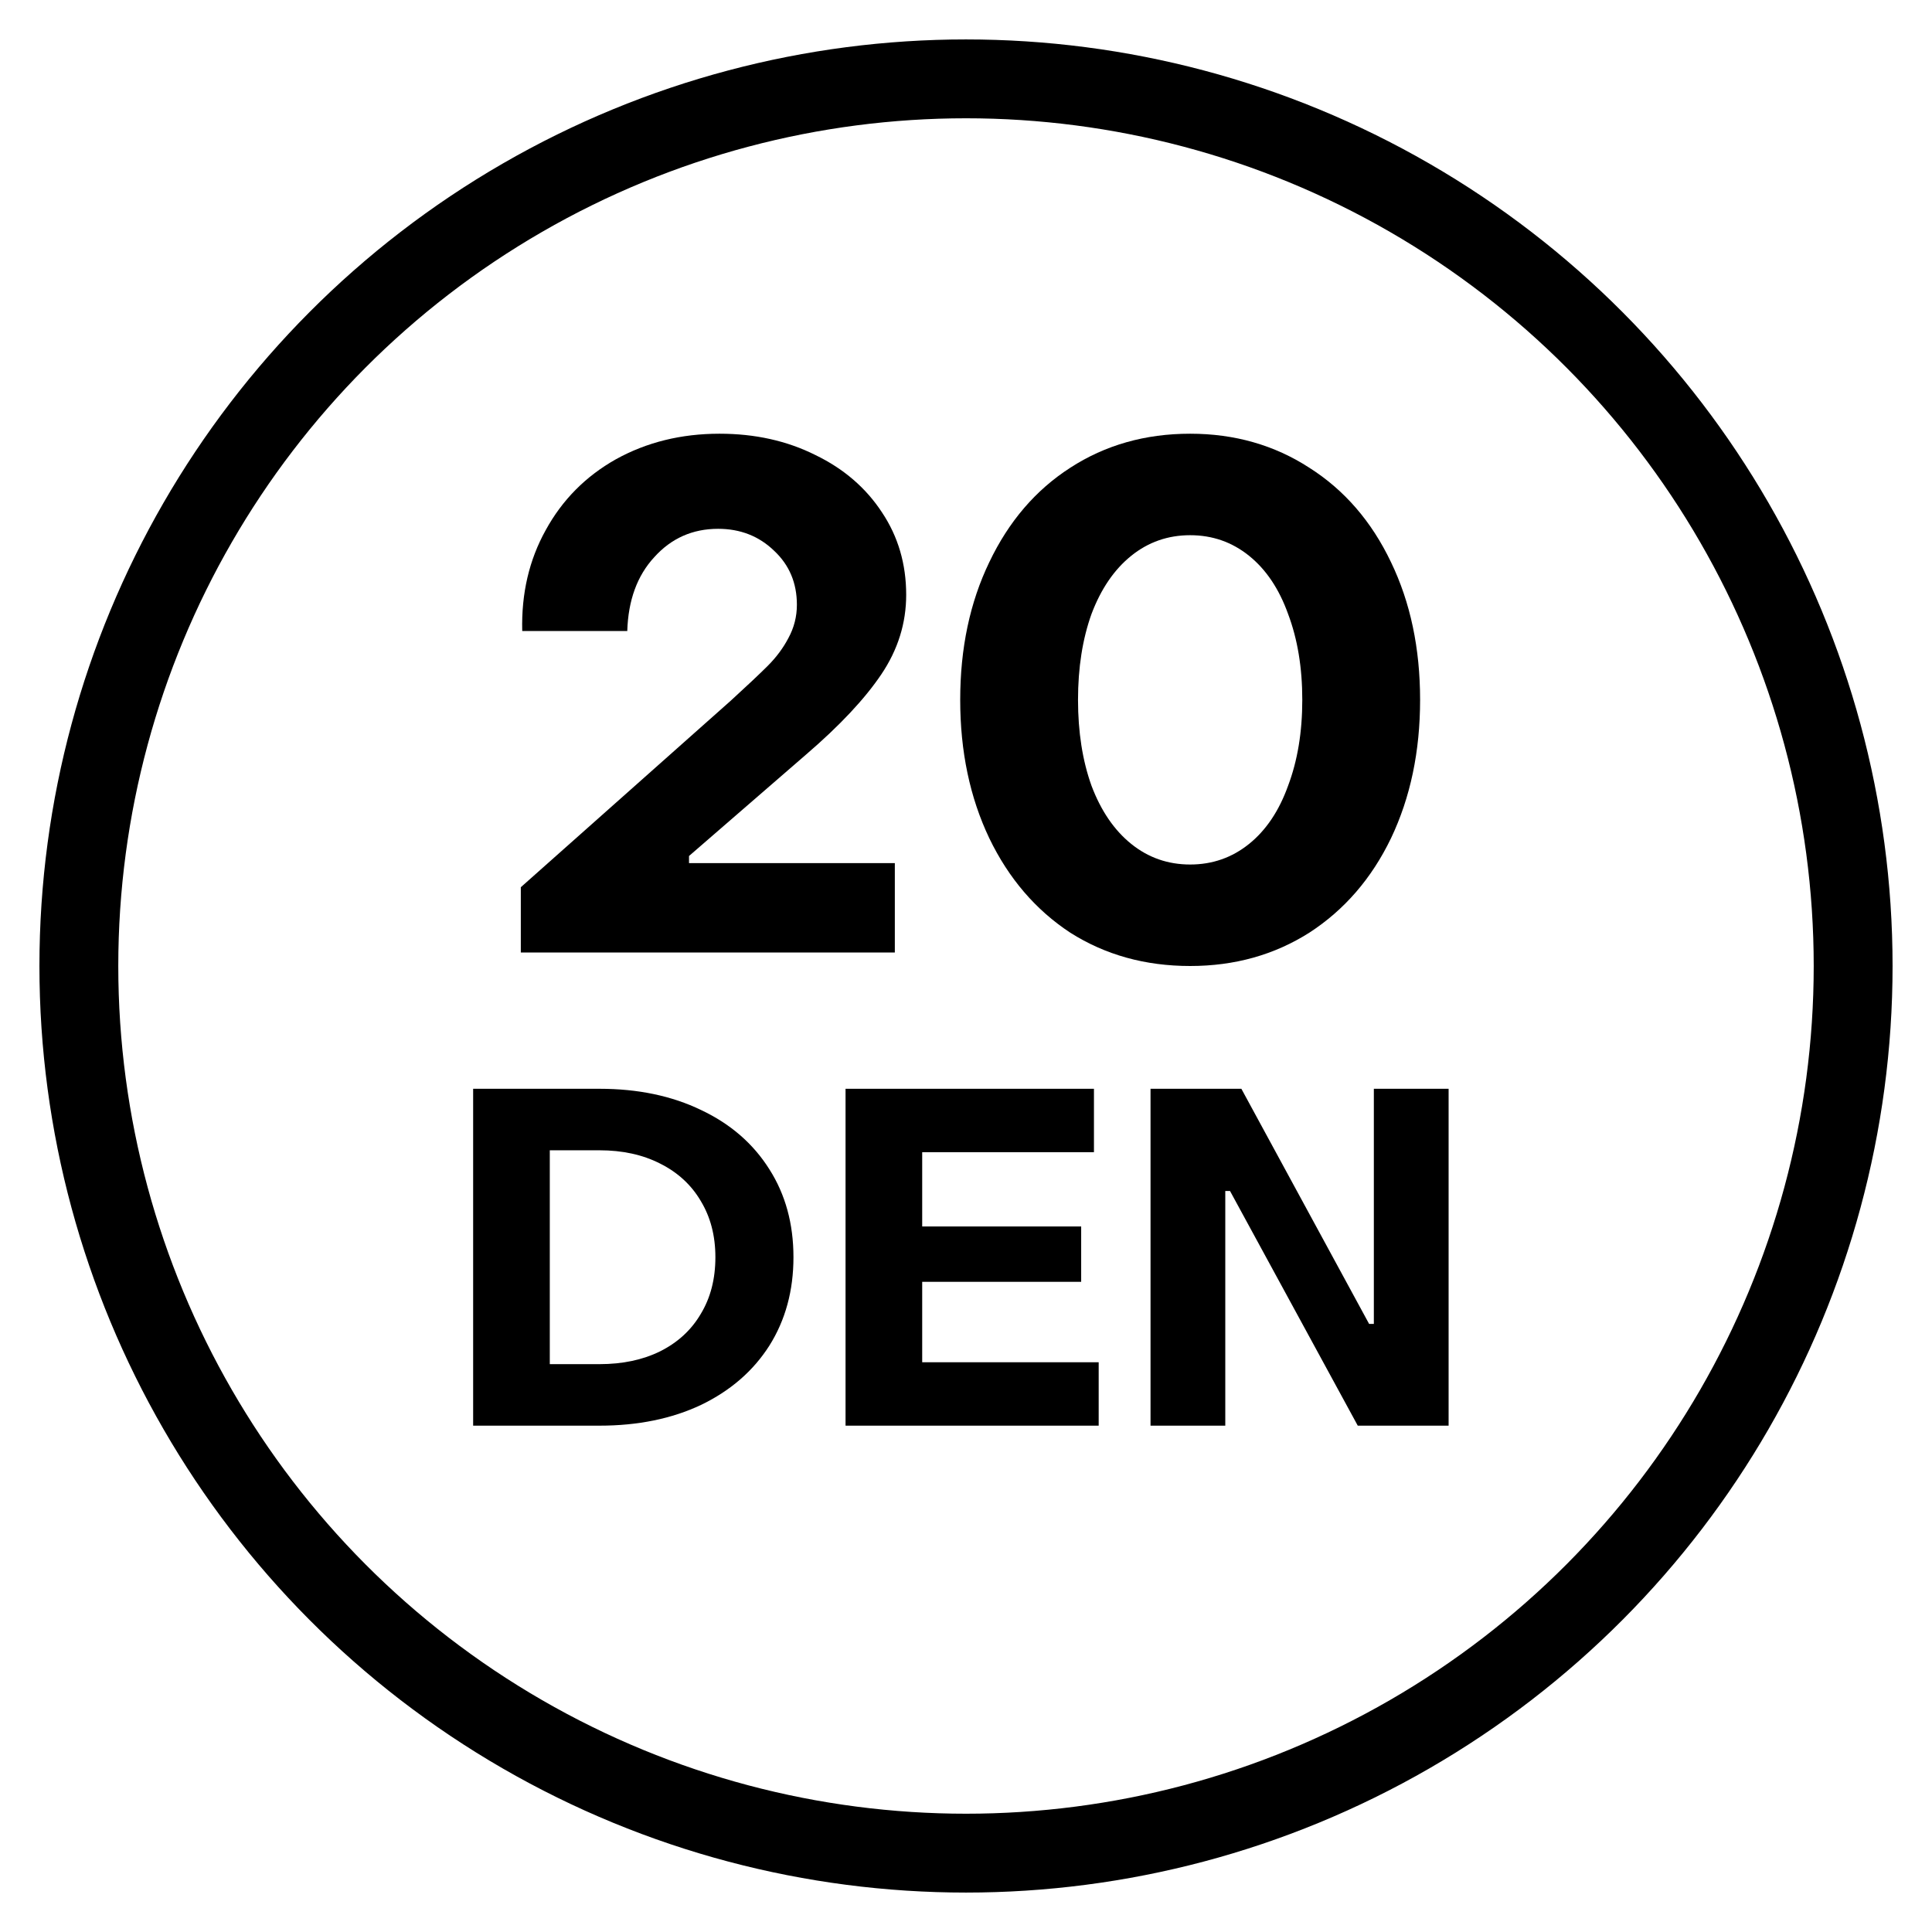
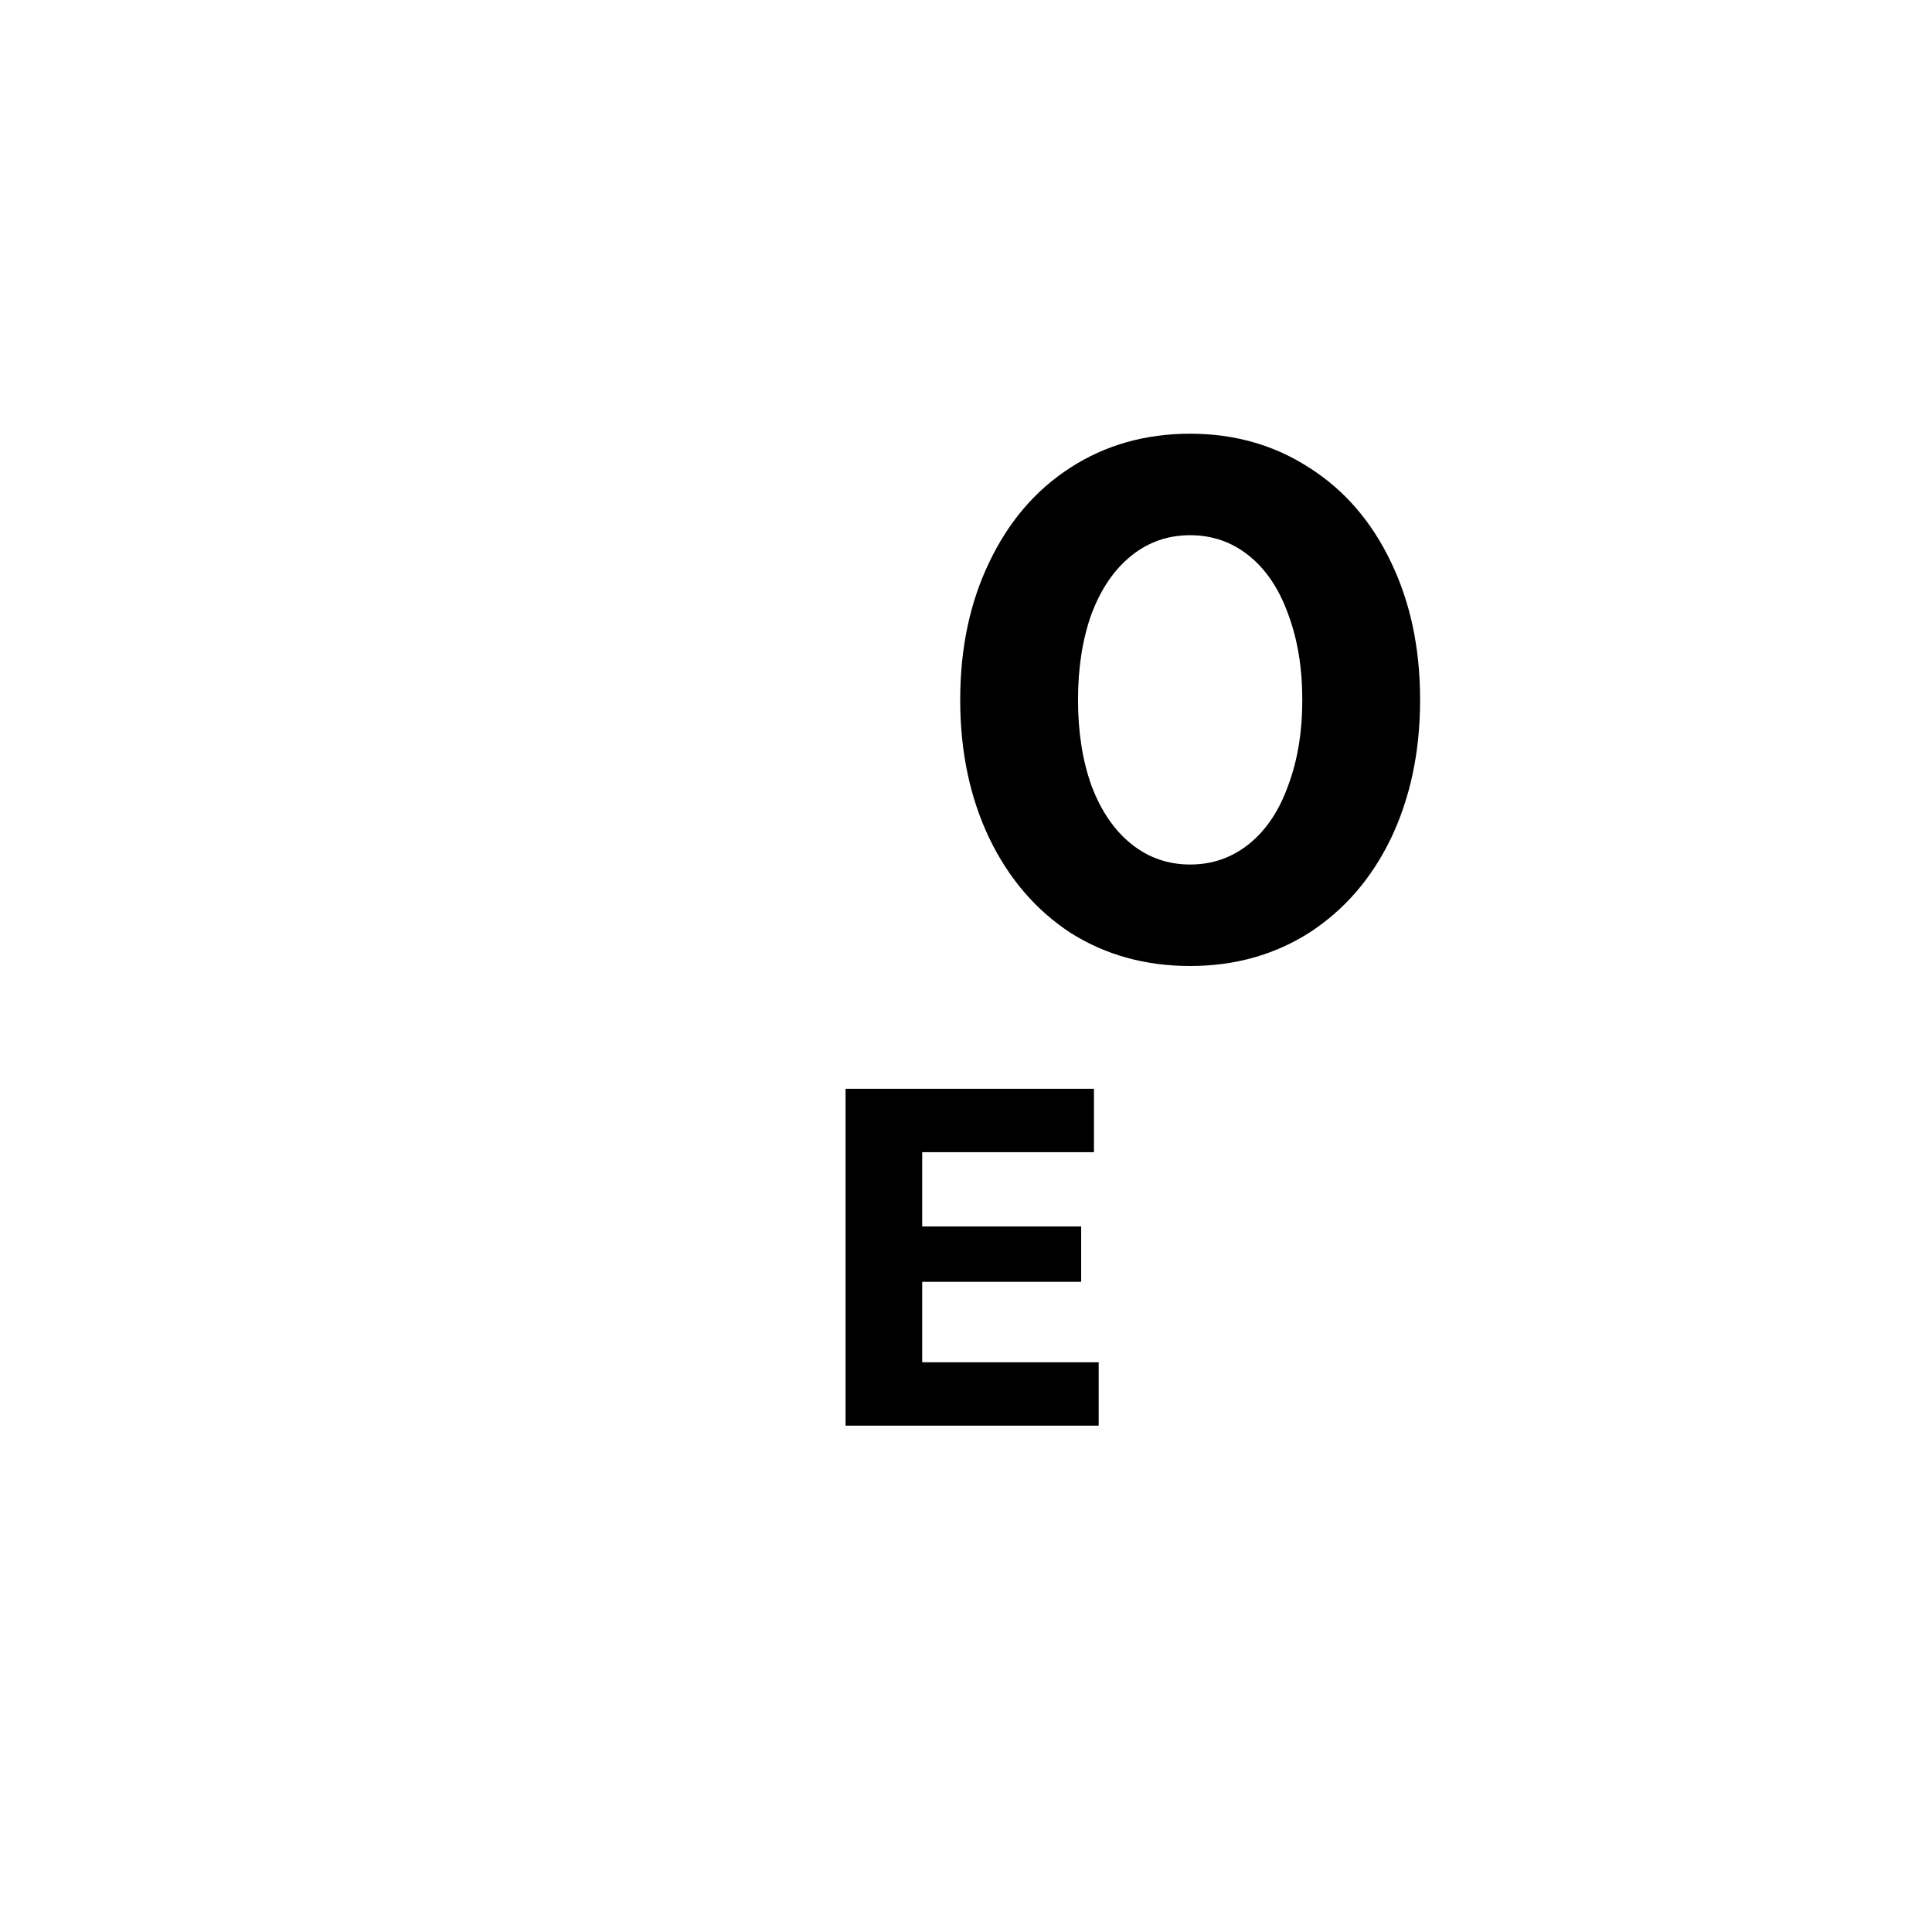
<svg xmlns="http://www.w3.org/2000/svg" fill="none" viewBox="0 0 49 49" height="49" width="49">
-   <circle stroke-width="2" stroke="black" r="22.5" cy="24.5" cx="24.5" />
-   <path fill="black" d="M13.209 24.158V22.502L18.537 17.768C18.957 17.384 19.269 17.09 19.473 16.886C19.689 16.67 19.863 16.436 19.995 16.184C20.139 15.92 20.211 15.638 20.211 15.338C20.211 14.786 20.019 14.33 19.635 13.97C19.251 13.598 18.777 13.412 18.213 13.412C17.565 13.412 17.025 13.652 16.593 14.132C16.161 14.6 15.933 15.224 15.909 16.004H13.245C13.221 15.056 13.419 14.204 13.839 13.448C14.259 12.68 14.853 12.08 15.621 11.648C16.401 11.216 17.277 11 18.249 11C19.149 11 19.959 11.18 20.679 11.54C21.399 11.888 21.963 12.374 22.371 12.998C22.779 13.61 22.983 14.306 22.983 15.086C22.983 15.806 22.773 16.478 22.353 17.102C21.933 17.726 21.297 18.404 20.445 19.136L17.475 21.71V21.89H22.695V24.158H13.209Z" />
  <path fill="black" d="M30.185 24.5C29.045 24.5 28.031 24.218 27.143 23.654C26.267 23.078 25.583 22.28 25.091 21.26C24.599 20.228 24.353 19.058 24.353 17.75C24.353 16.442 24.599 15.278 25.091 14.258C25.583 13.226 26.267 12.428 27.143 11.864C28.031 11.288 29.045 11 30.185 11C31.313 11 32.321 11.288 33.209 11.864C34.097 12.428 34.787 13.226 35.279 14.258C35.771 15.278 36.017 16.442 36.017 17.75C36.017 19.058 35.771 20.228 35.279 21.26C34.787 22.28 34.097 23.078 33.209 23.654C32.321 24.218 31.313 24.5 30.185 24.5ZM30.185 21.926C30.749 21.926 31.247 21.752 31.679 21.404C32.111 21.056 32.441 20.564 32.669 19.928C32.909 19.292 33.029 18.566 33.029 17.75C33.029 16.934 32.909 16.208 32.669 15.572C32.441 14.936 32.111 14.444 31.679 14.096C31.247 13.748 30.749 13.574 30.185 13.574C29.621 13.574 29.123 13.748 28.691 14.096C28.259 14.444 27.923 14.936 27.683 15.572C27.455 16.208 27.341 16.934 27.341 17.75C27.341 18.566 27.455 19.292 27.683 19.928C27.923 20.564 28.259 21.056 28.691 21.404C29.123 21.752 29.621 21.926 30.185 21.926Z" />
-   <path fill="black" d="M12 36.158V27.614H15.204C16.18 27.614 17.04 27.794 17.784 28.154C18.528 28.506 19.104 29.006 19.512 29.654C19.92 30.294 20.124 31.038 20.124 31.886C20.124 32.734 19.92 33.482 19.512 34.13C19.104 34.77 18.528 35.27 17.784 35.63C17.04 35.982 16.18 36.158 15.204 36.158H12ZM15.204 34.598C15.788 34.598 16.3 34.49 16.74 34.274C17.188 34.05 17.532 33.734 17.772 33.326C18.02 32.918 18.144 32.438 18.144 31.886C18.144 31.342 18.02 30.866 17.772 30.458C17.532 30.05 17.188 29.734 16.74 29.51C16.3 29.286 15.788 29.174 15.204 29.174H13.944V34.598H15.204Z" />
  <path fill="black" d="M27.865 36.158H21.445V27.614H27.745V29.222H23.389V31.106H27.421V32.51H23.389V34.55H27.865V36.158Z" />
-   <path fill="black" d="M31.076 36.158H29.18V27.614H31.484L34.724 33.578H34.844V27.614H36.74V36.158H34.436L31.196 30.206H31.076V36.158Z" />
</svg>